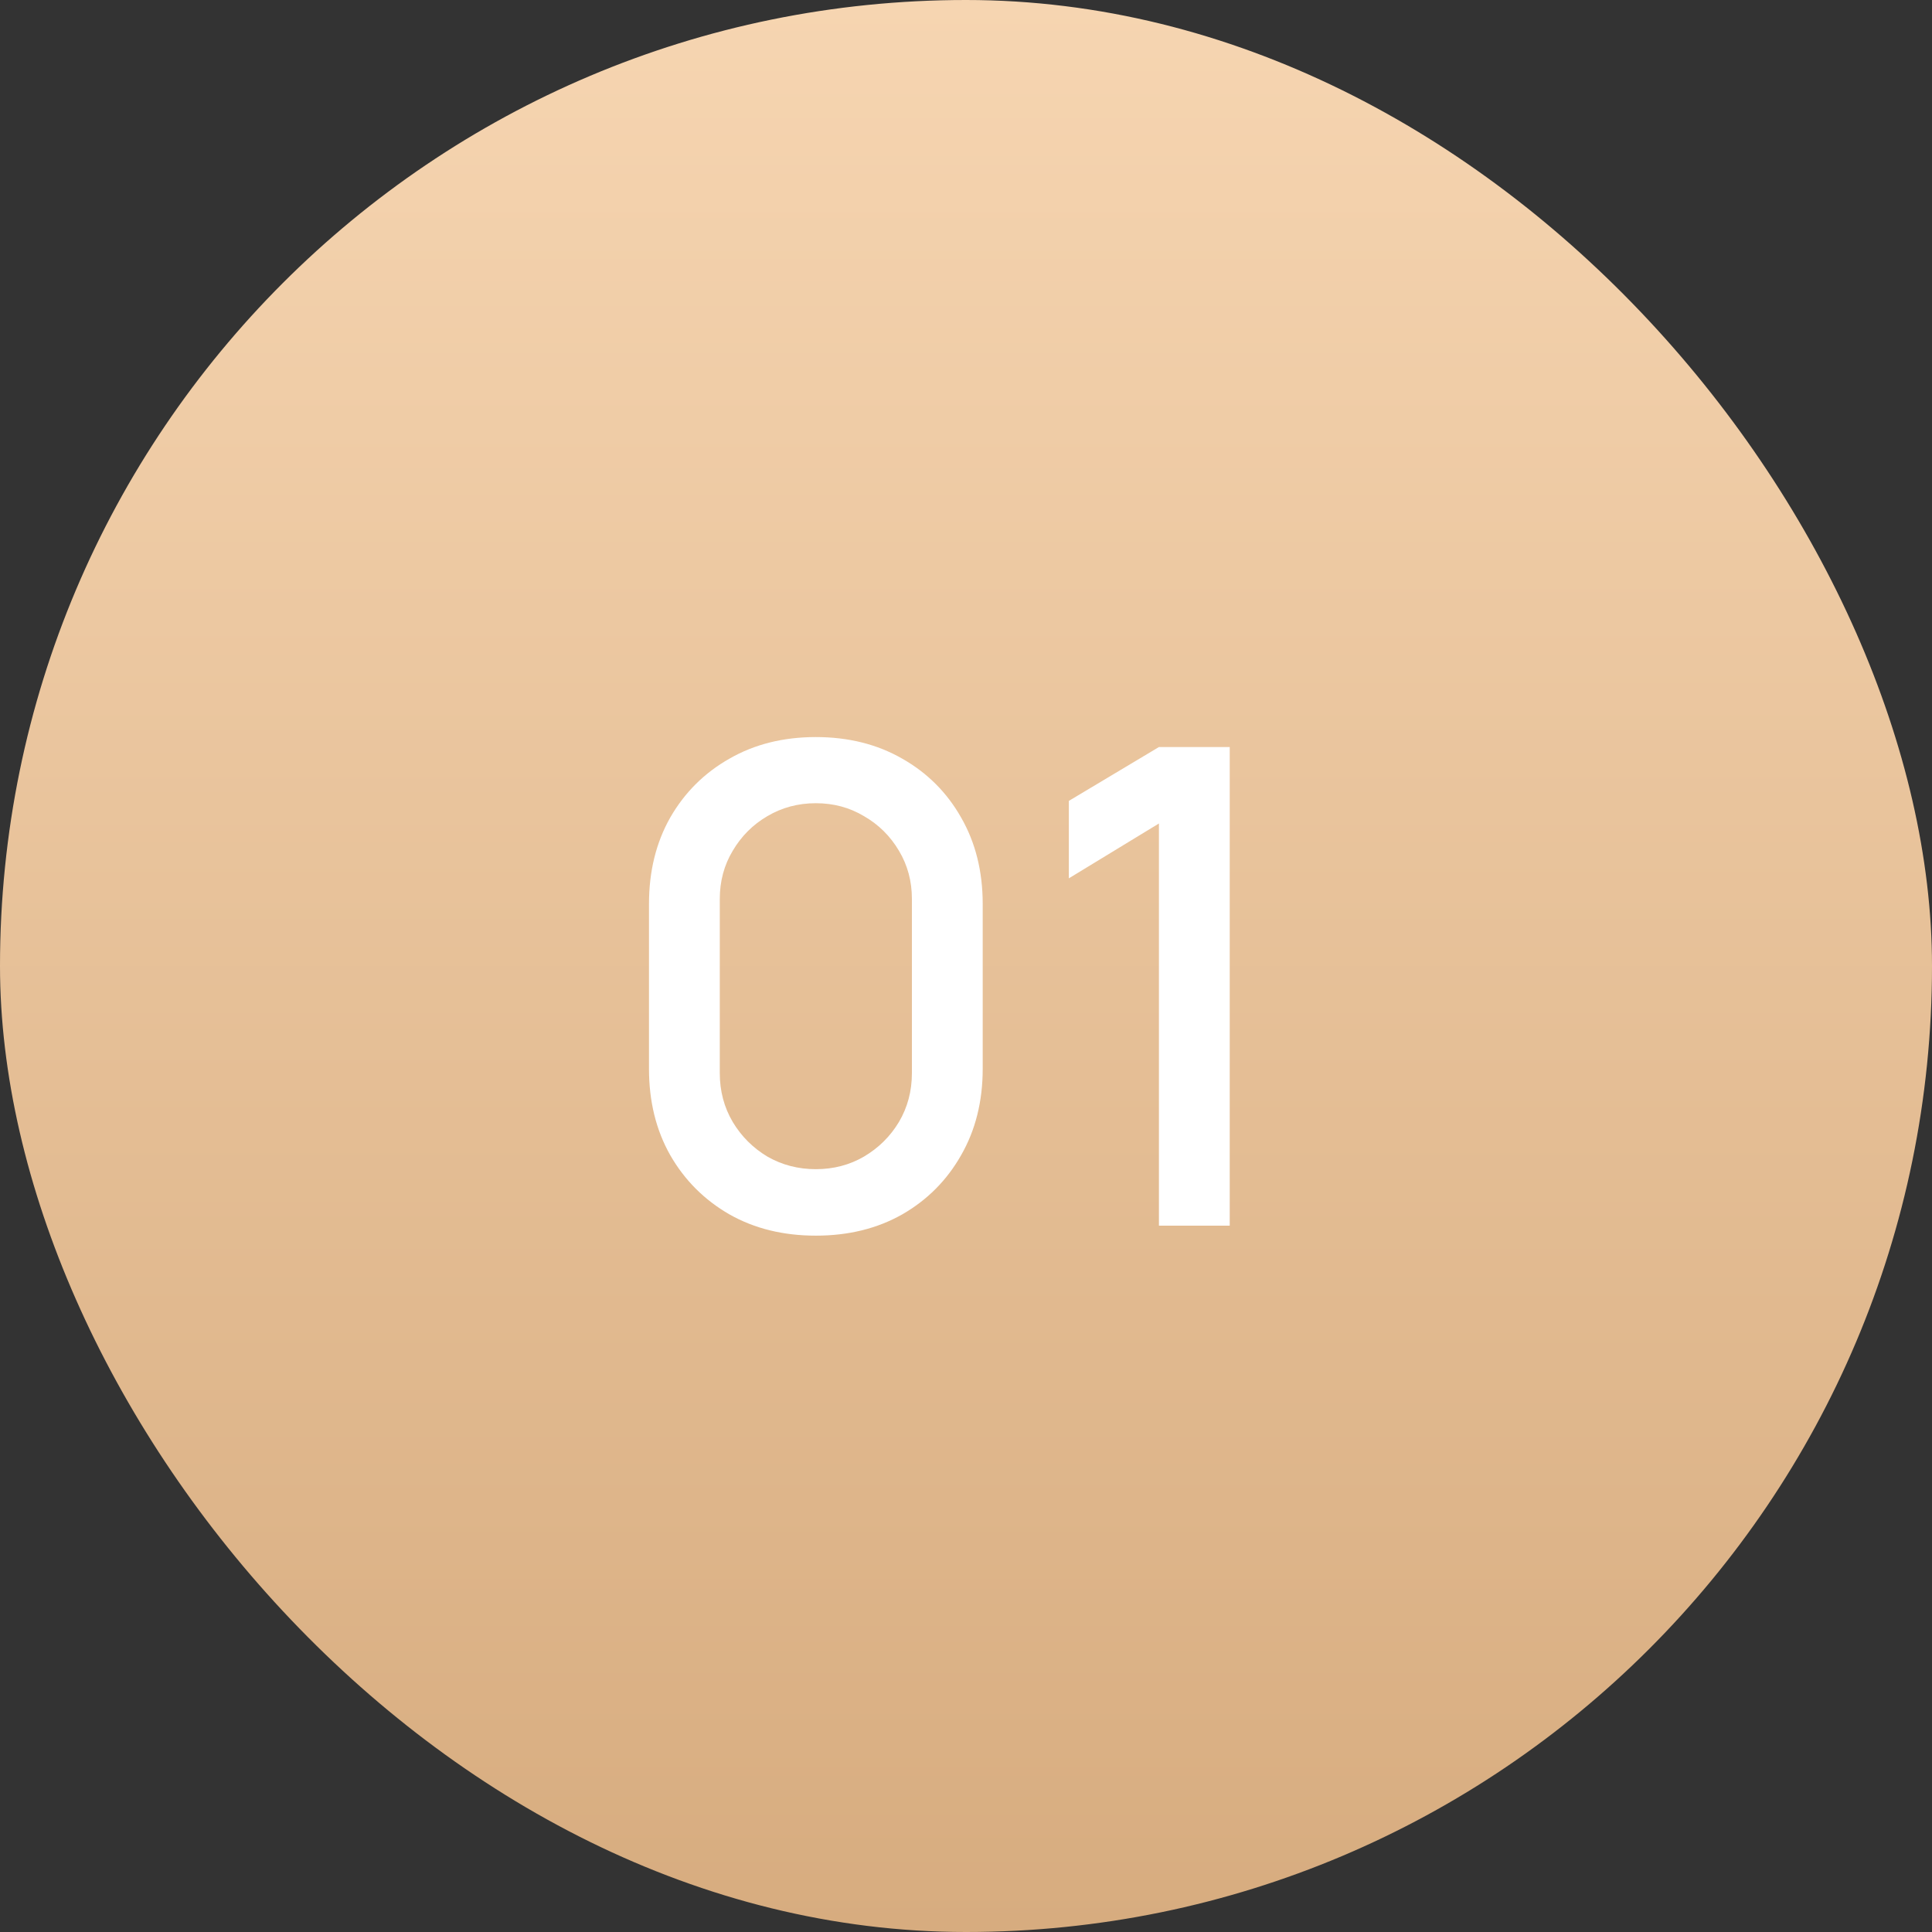
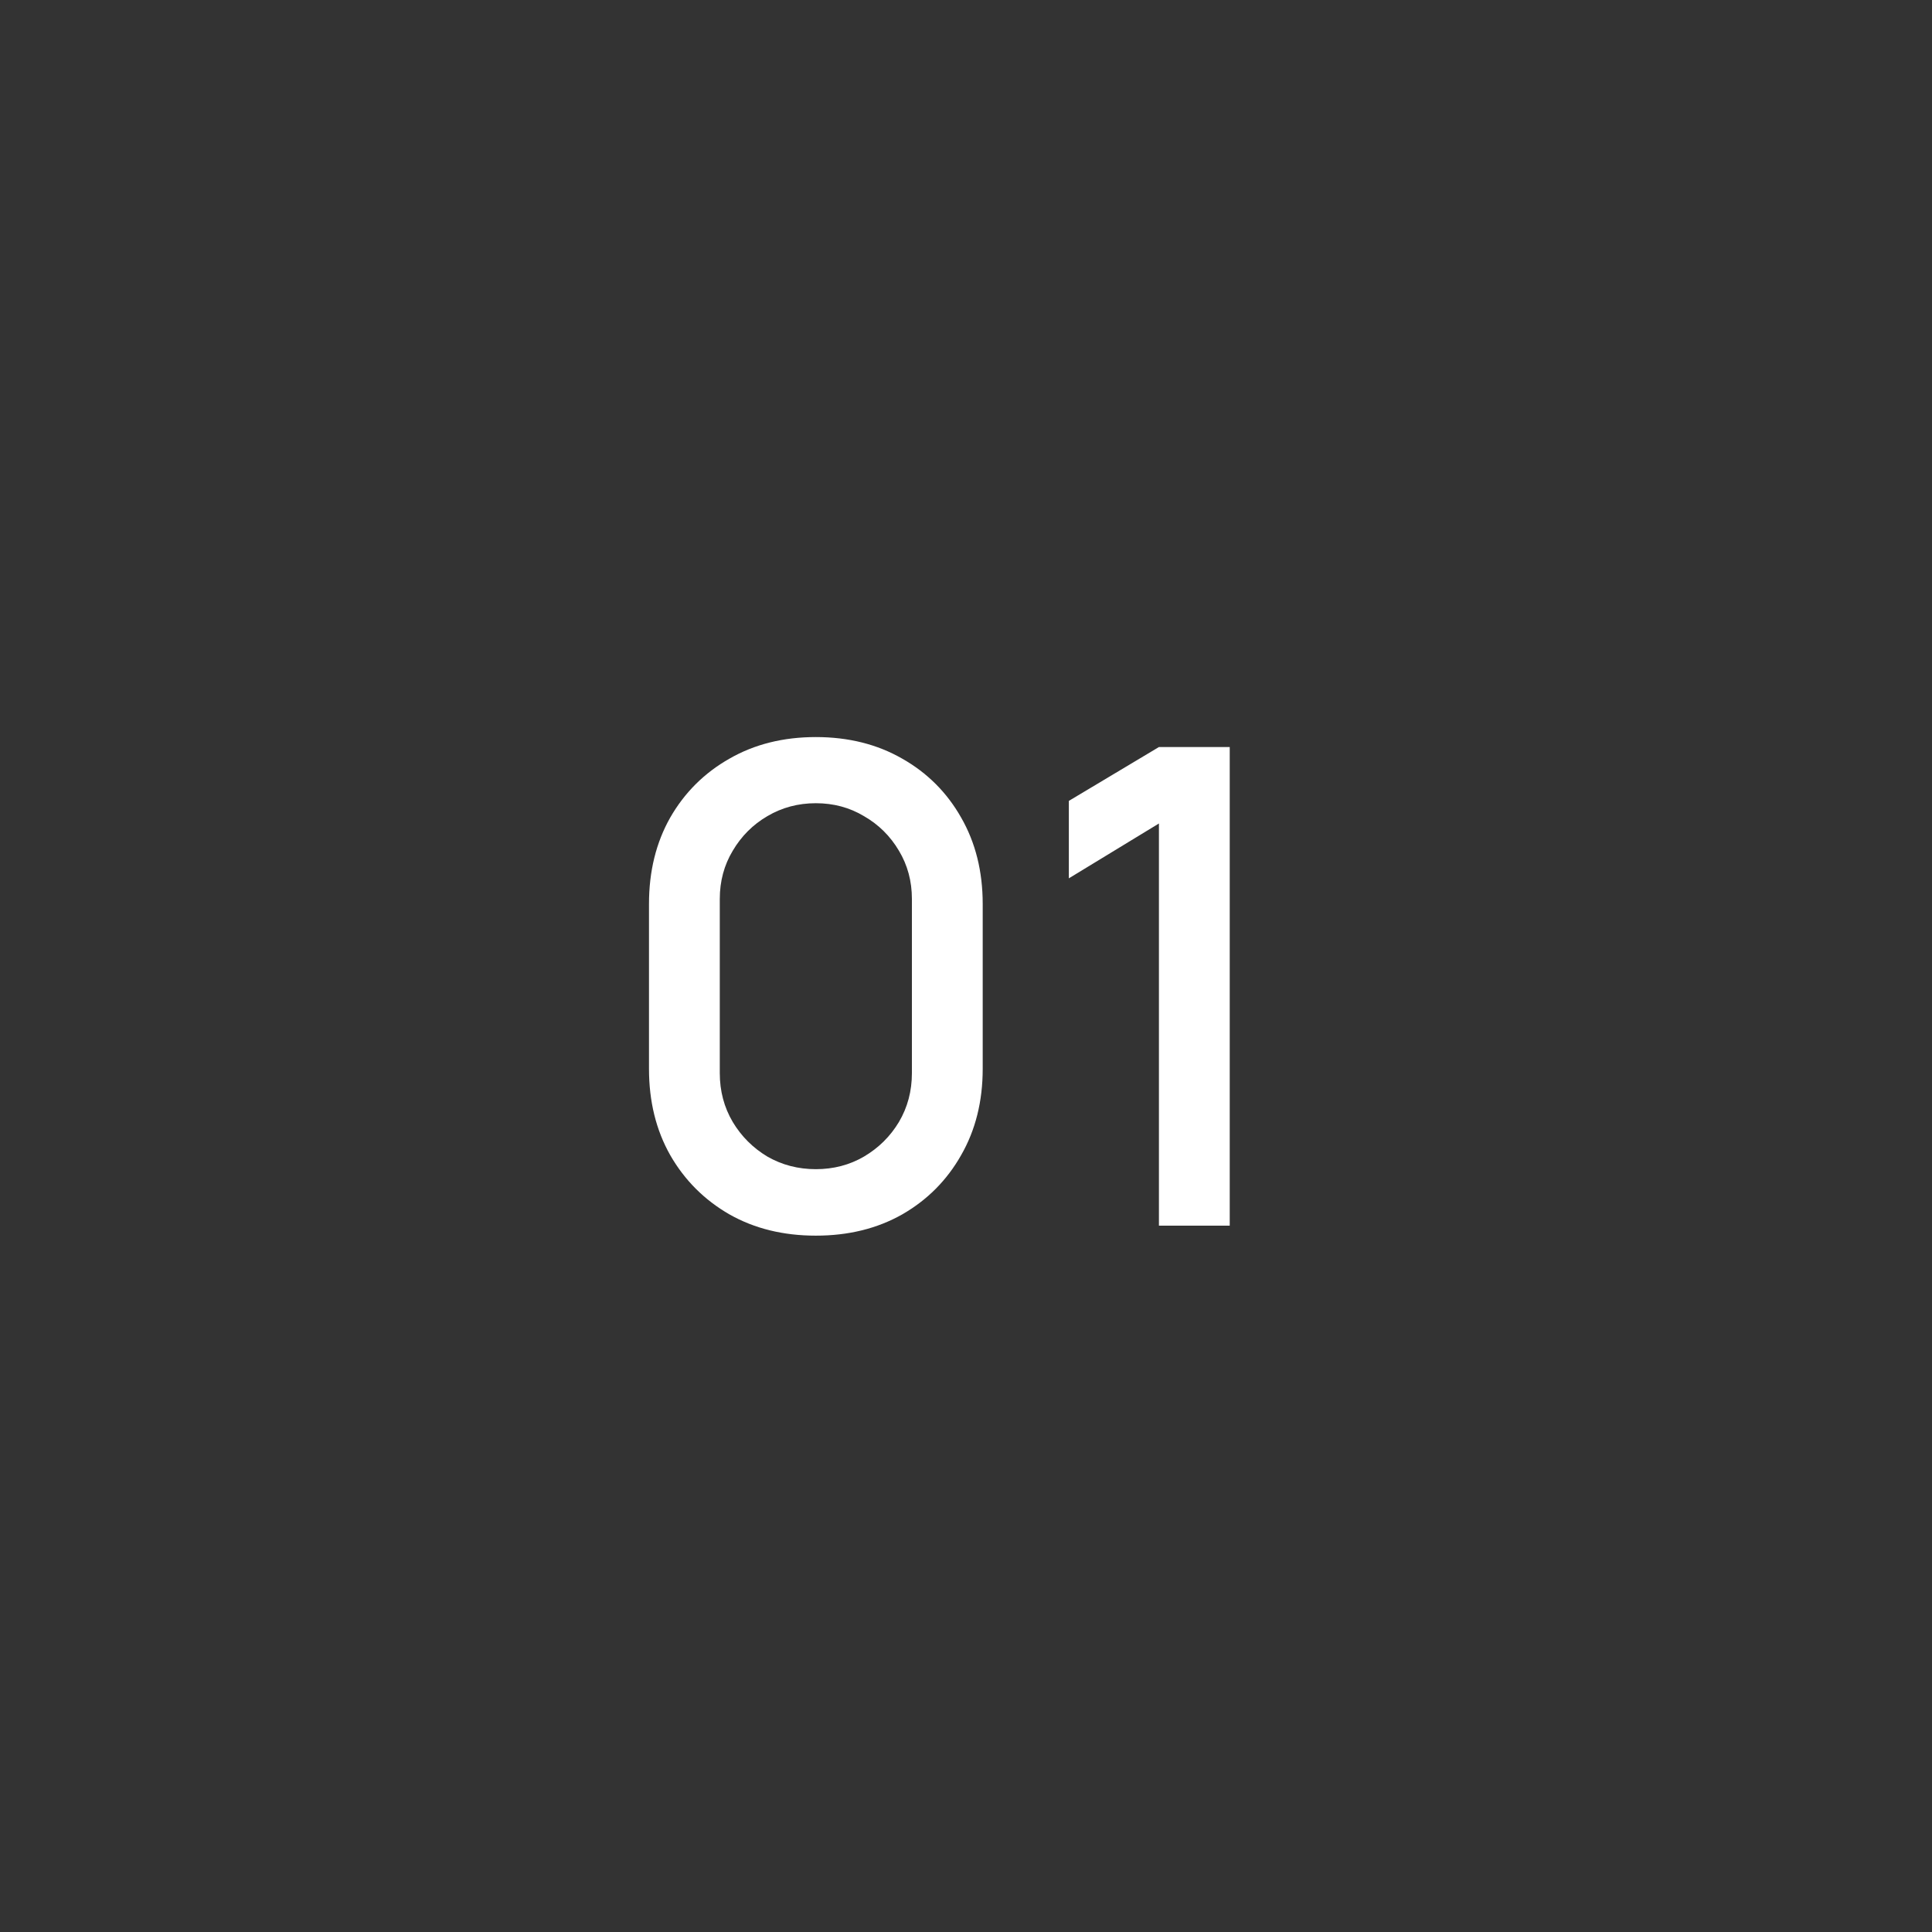
<svg xmlns="http://www.w3.org/2000/svg" width="93" height="93" viewBox="0 0 93 93" fill="none">
  <rect x="0" y="0" width="93" height="93" fill="#333333" stroke="none" />
-   <rect width="93" height="93" rx="46.5" fill="url(#paint0_linear_1_47)" />
  <path d="M39.272 59.48C37.704 59.48 36.317 59.139 35.112 58.456C33.907 57.763 32.957 56.813 32.264 55.608C31.581 54.403 31.24 53.016 31.24 51.448V43.512C31.24 41.944 31.581 40.557 32.264 39.352C32.957 38.147 33.907 37.203 35.112 36.52C36.317 35.827 37.704 35.48 39.272 35.48C40.84 35.48 42.227 35.827 43.432 36.52C44.637 37.203 45.581 38.147 46.264 39.352C46.957 40.557 47.304 41.944 47.304 43.512V51.448C47.304 53.016 46.957 54.403 46.264 55.608C45.581 56.813 44.637 57.763 43.432 58.456C42.227 59.139 40.84 59.48 39.272 59.48ZM39.272 56.28C40.125 56.28 40.899 56.077 41.592 55.672C42.296 55.256 42.856 54.701 43.272 54.008C43.688 53.304 43.896 52.52 43.896 51.656V43.272C43.896 42.419 43.688 41.645 43.272 40.952C42.856 40.248 42.296 39.693 41.592 39.288C40.899 38.872 40.125 38.664 39.272 38.664C38.419 38.664 37.64 38.872 36.936 39.288C36.243 39.693 35.688 40.248 35.272 40.952C34.856 41.645 34.648 42.419 34.648 43.272V51.656C34.648 52.52 34.856 53.304 35.272 54.008C35.688 54.701 36.243 55.256 36.936 55.672C37.64 56.077 38.419 56.28 39.272 56.28ZM55.787 59V39.64L51.451 42.28V38.552L55.787 35.96H59.195V59H55.787Z" fill="white" />
  <defs>
    <linearGradient id="paint0_linear_1_47" x1="46.5" y1="0" x2="46.5" y2="93" gradientUnits="userSpaceOnUse">
      <stop stop-color="#F6D5B1" />
      <stop offset="1" stop-color="#D7AC7F" />
    </linearGradient>
  </defs>
</svg>